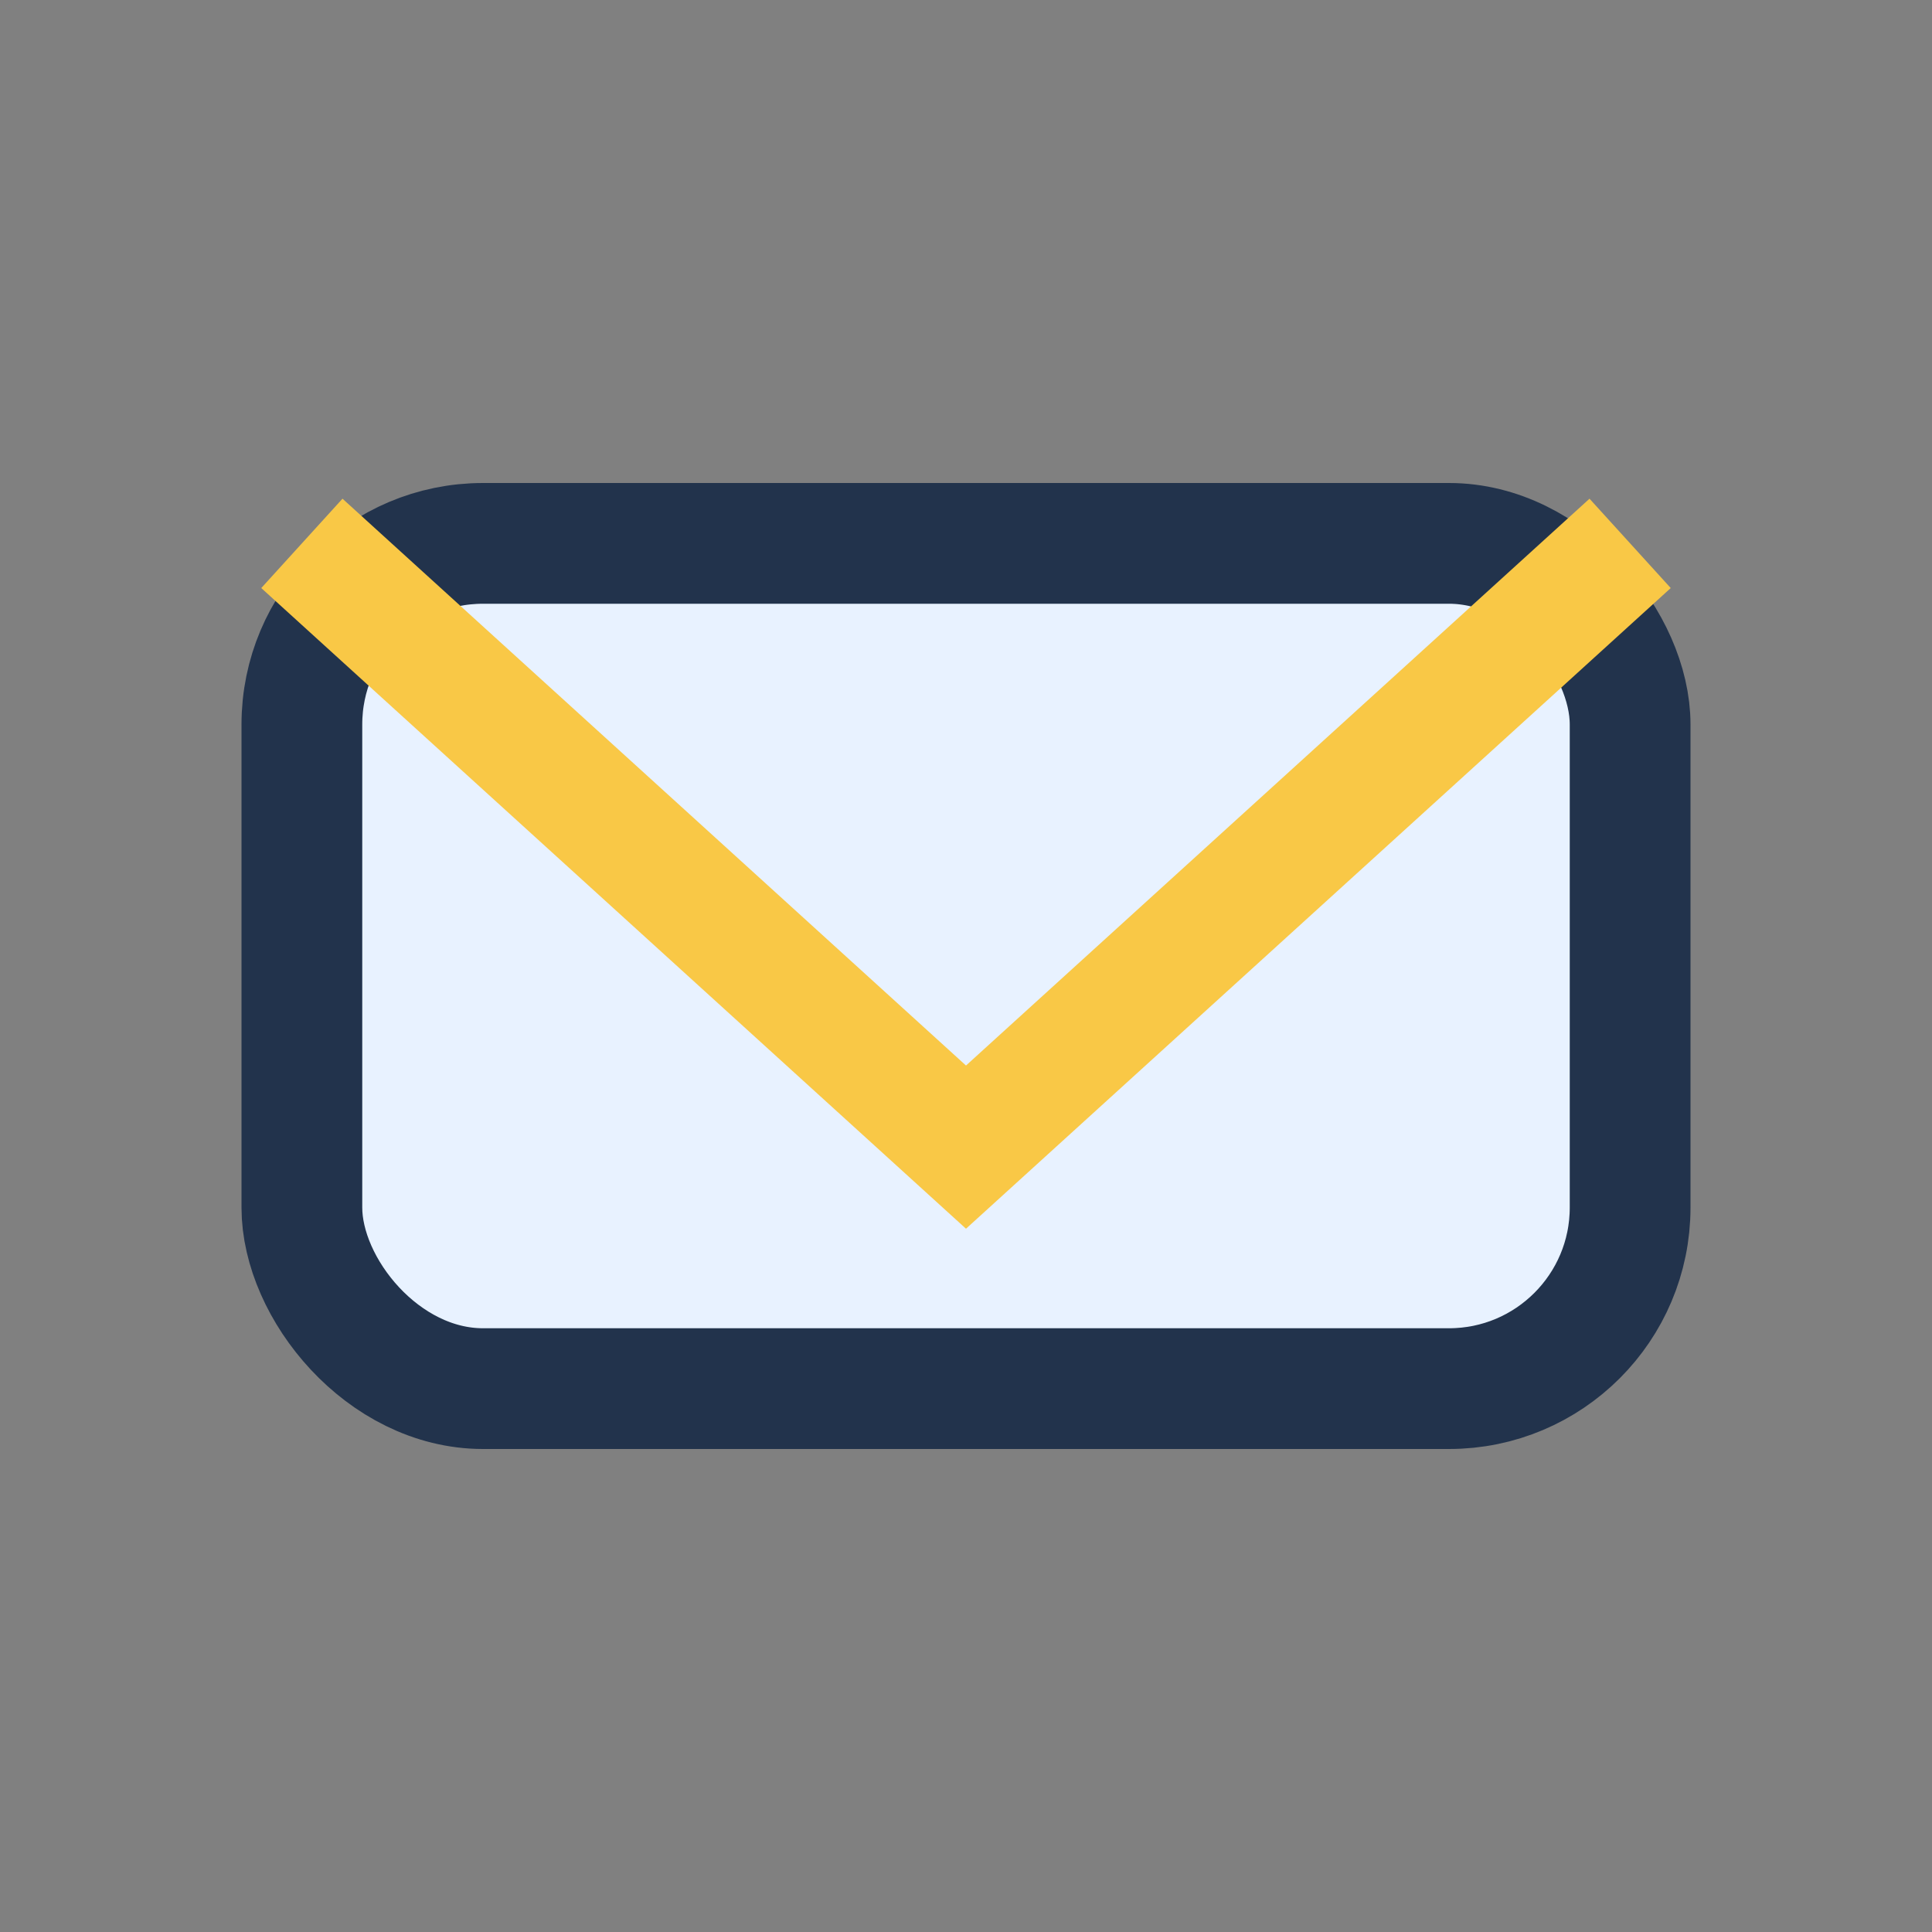
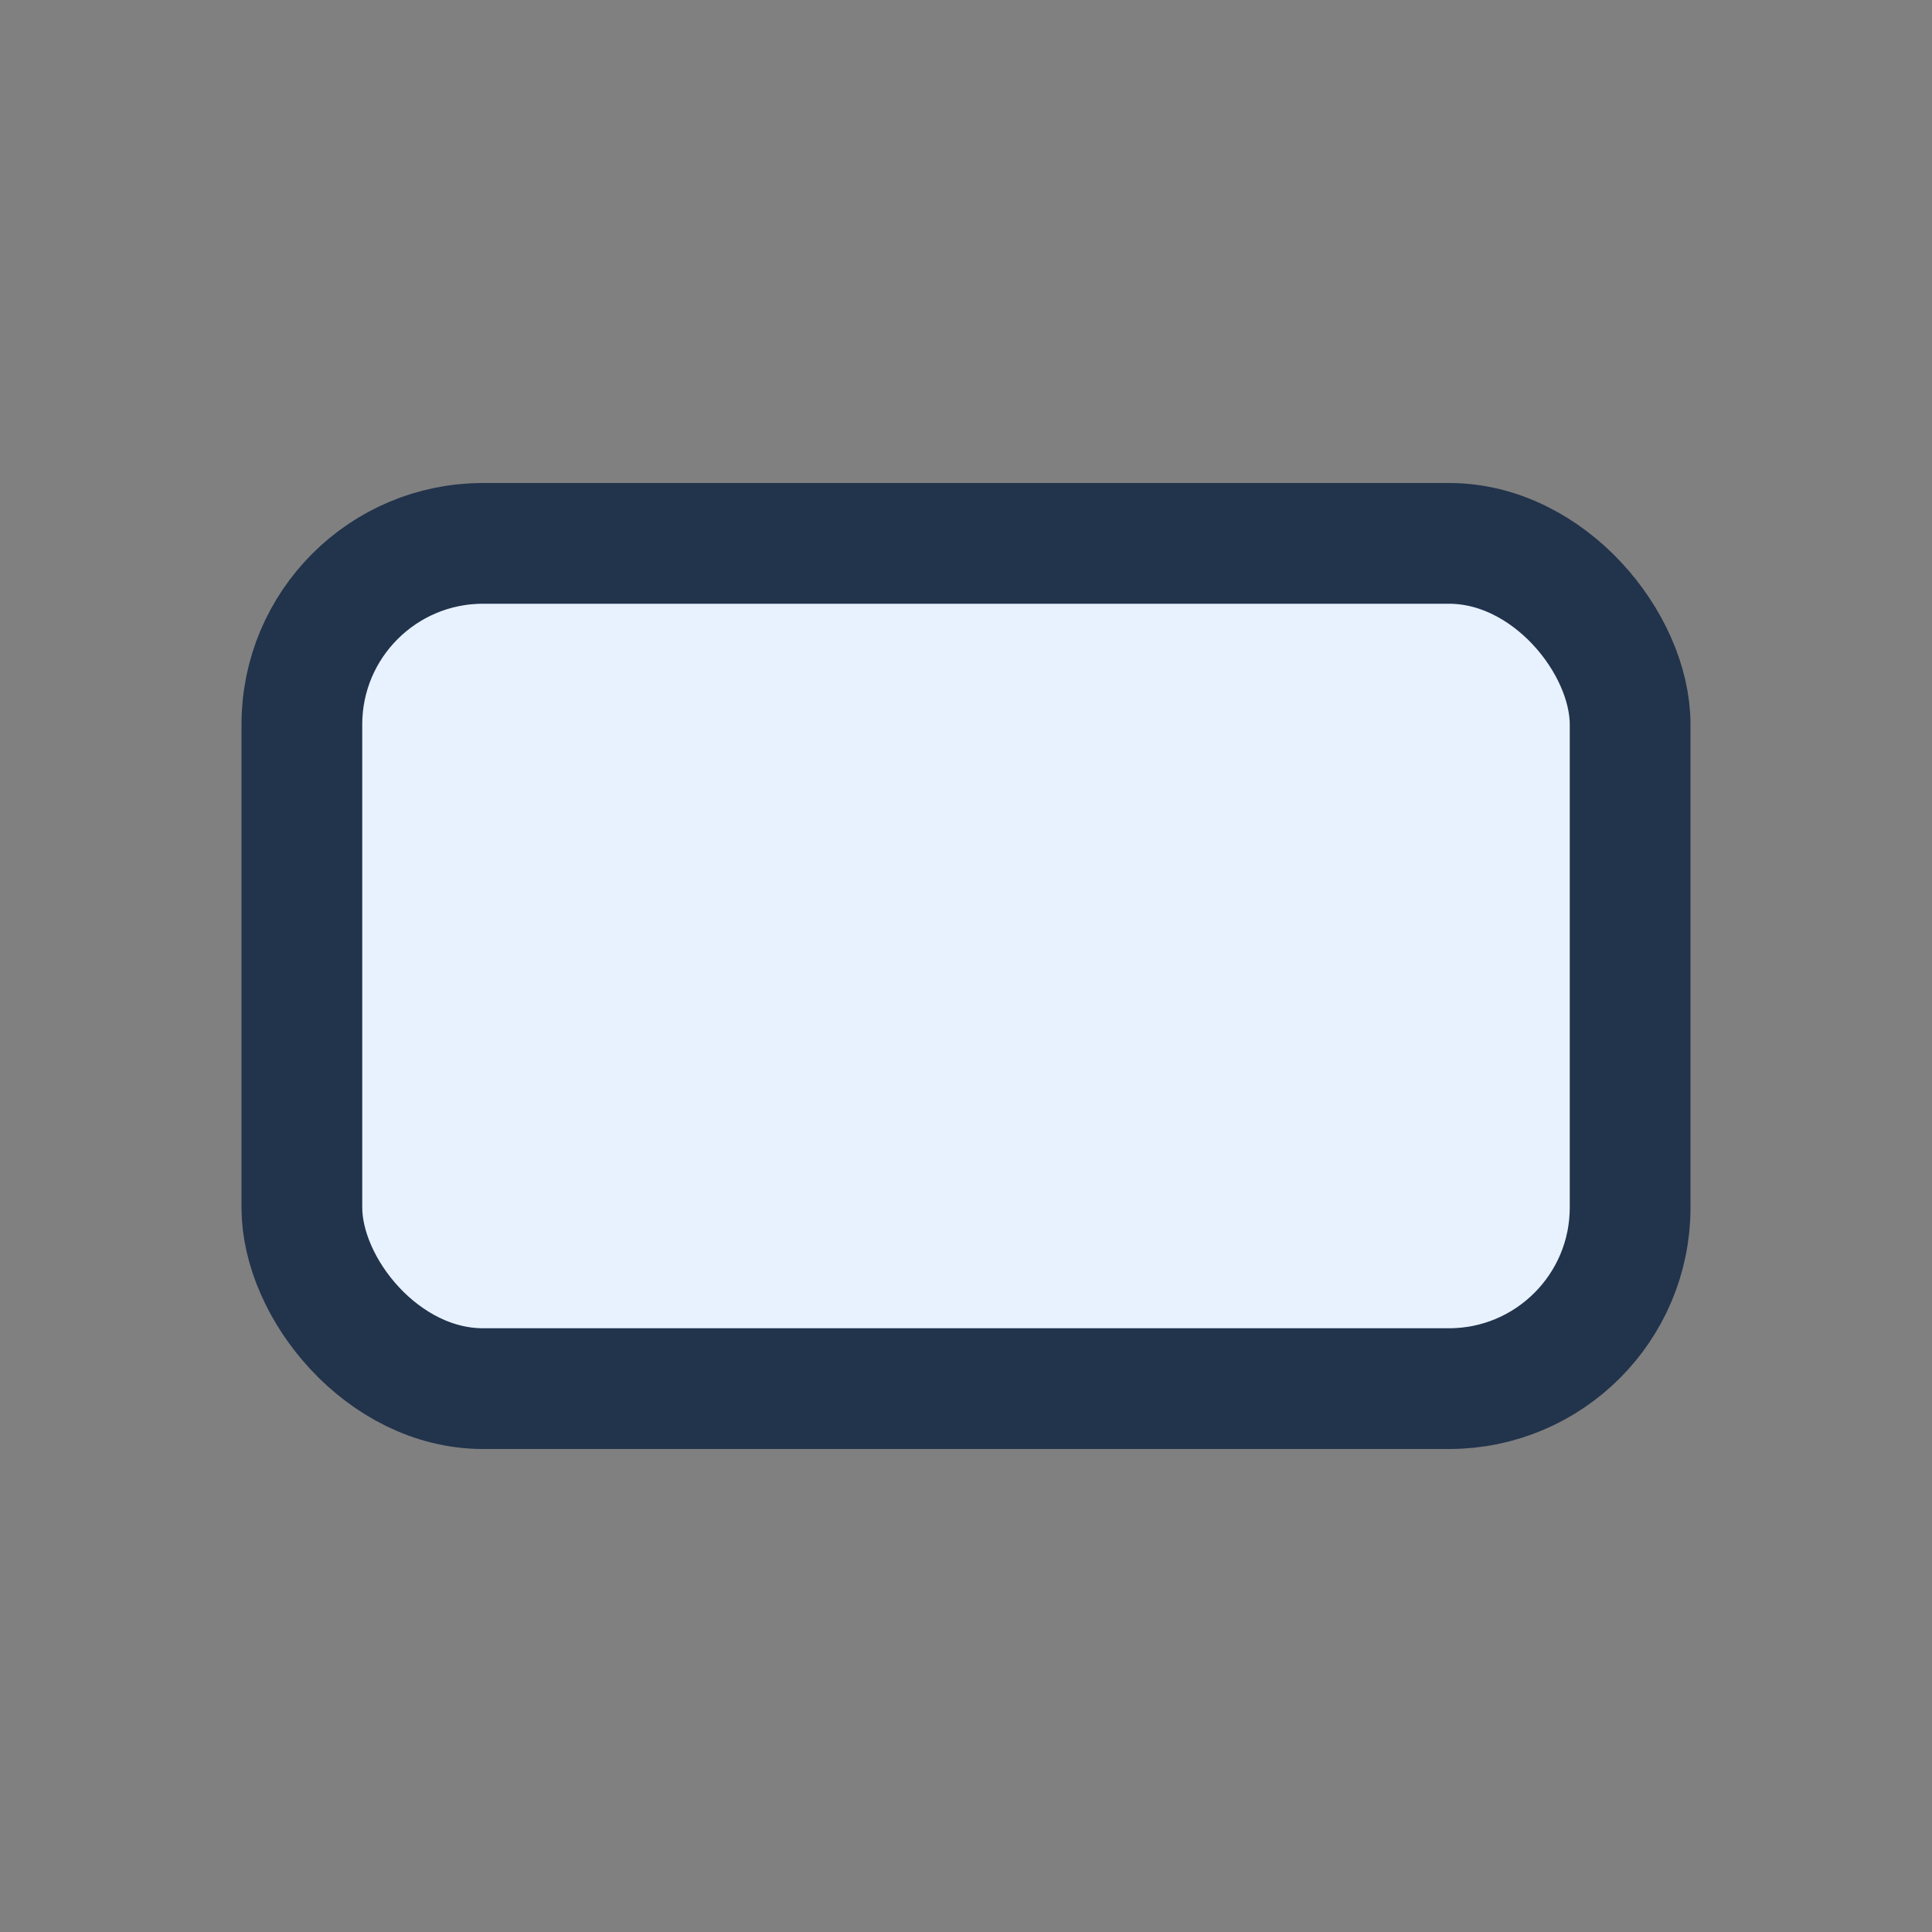
<svg xmlns="http://www.w3.org/2000/svg" width="32" height="32" viewBox="0 0 32 32">
  <rect x="0" y="0" width="32" height="32" fill="#808080" stroke="none" />
  <rect x="5" y="9" width="22" height="14" rx="3" fill="#E8F2FF" stroke="#22334C" stroke-width="2" />
-   <polyline points="5,9 16,19 27,9" fill="none" stroke="#F9C846" stroke-width="2" />
</svg>